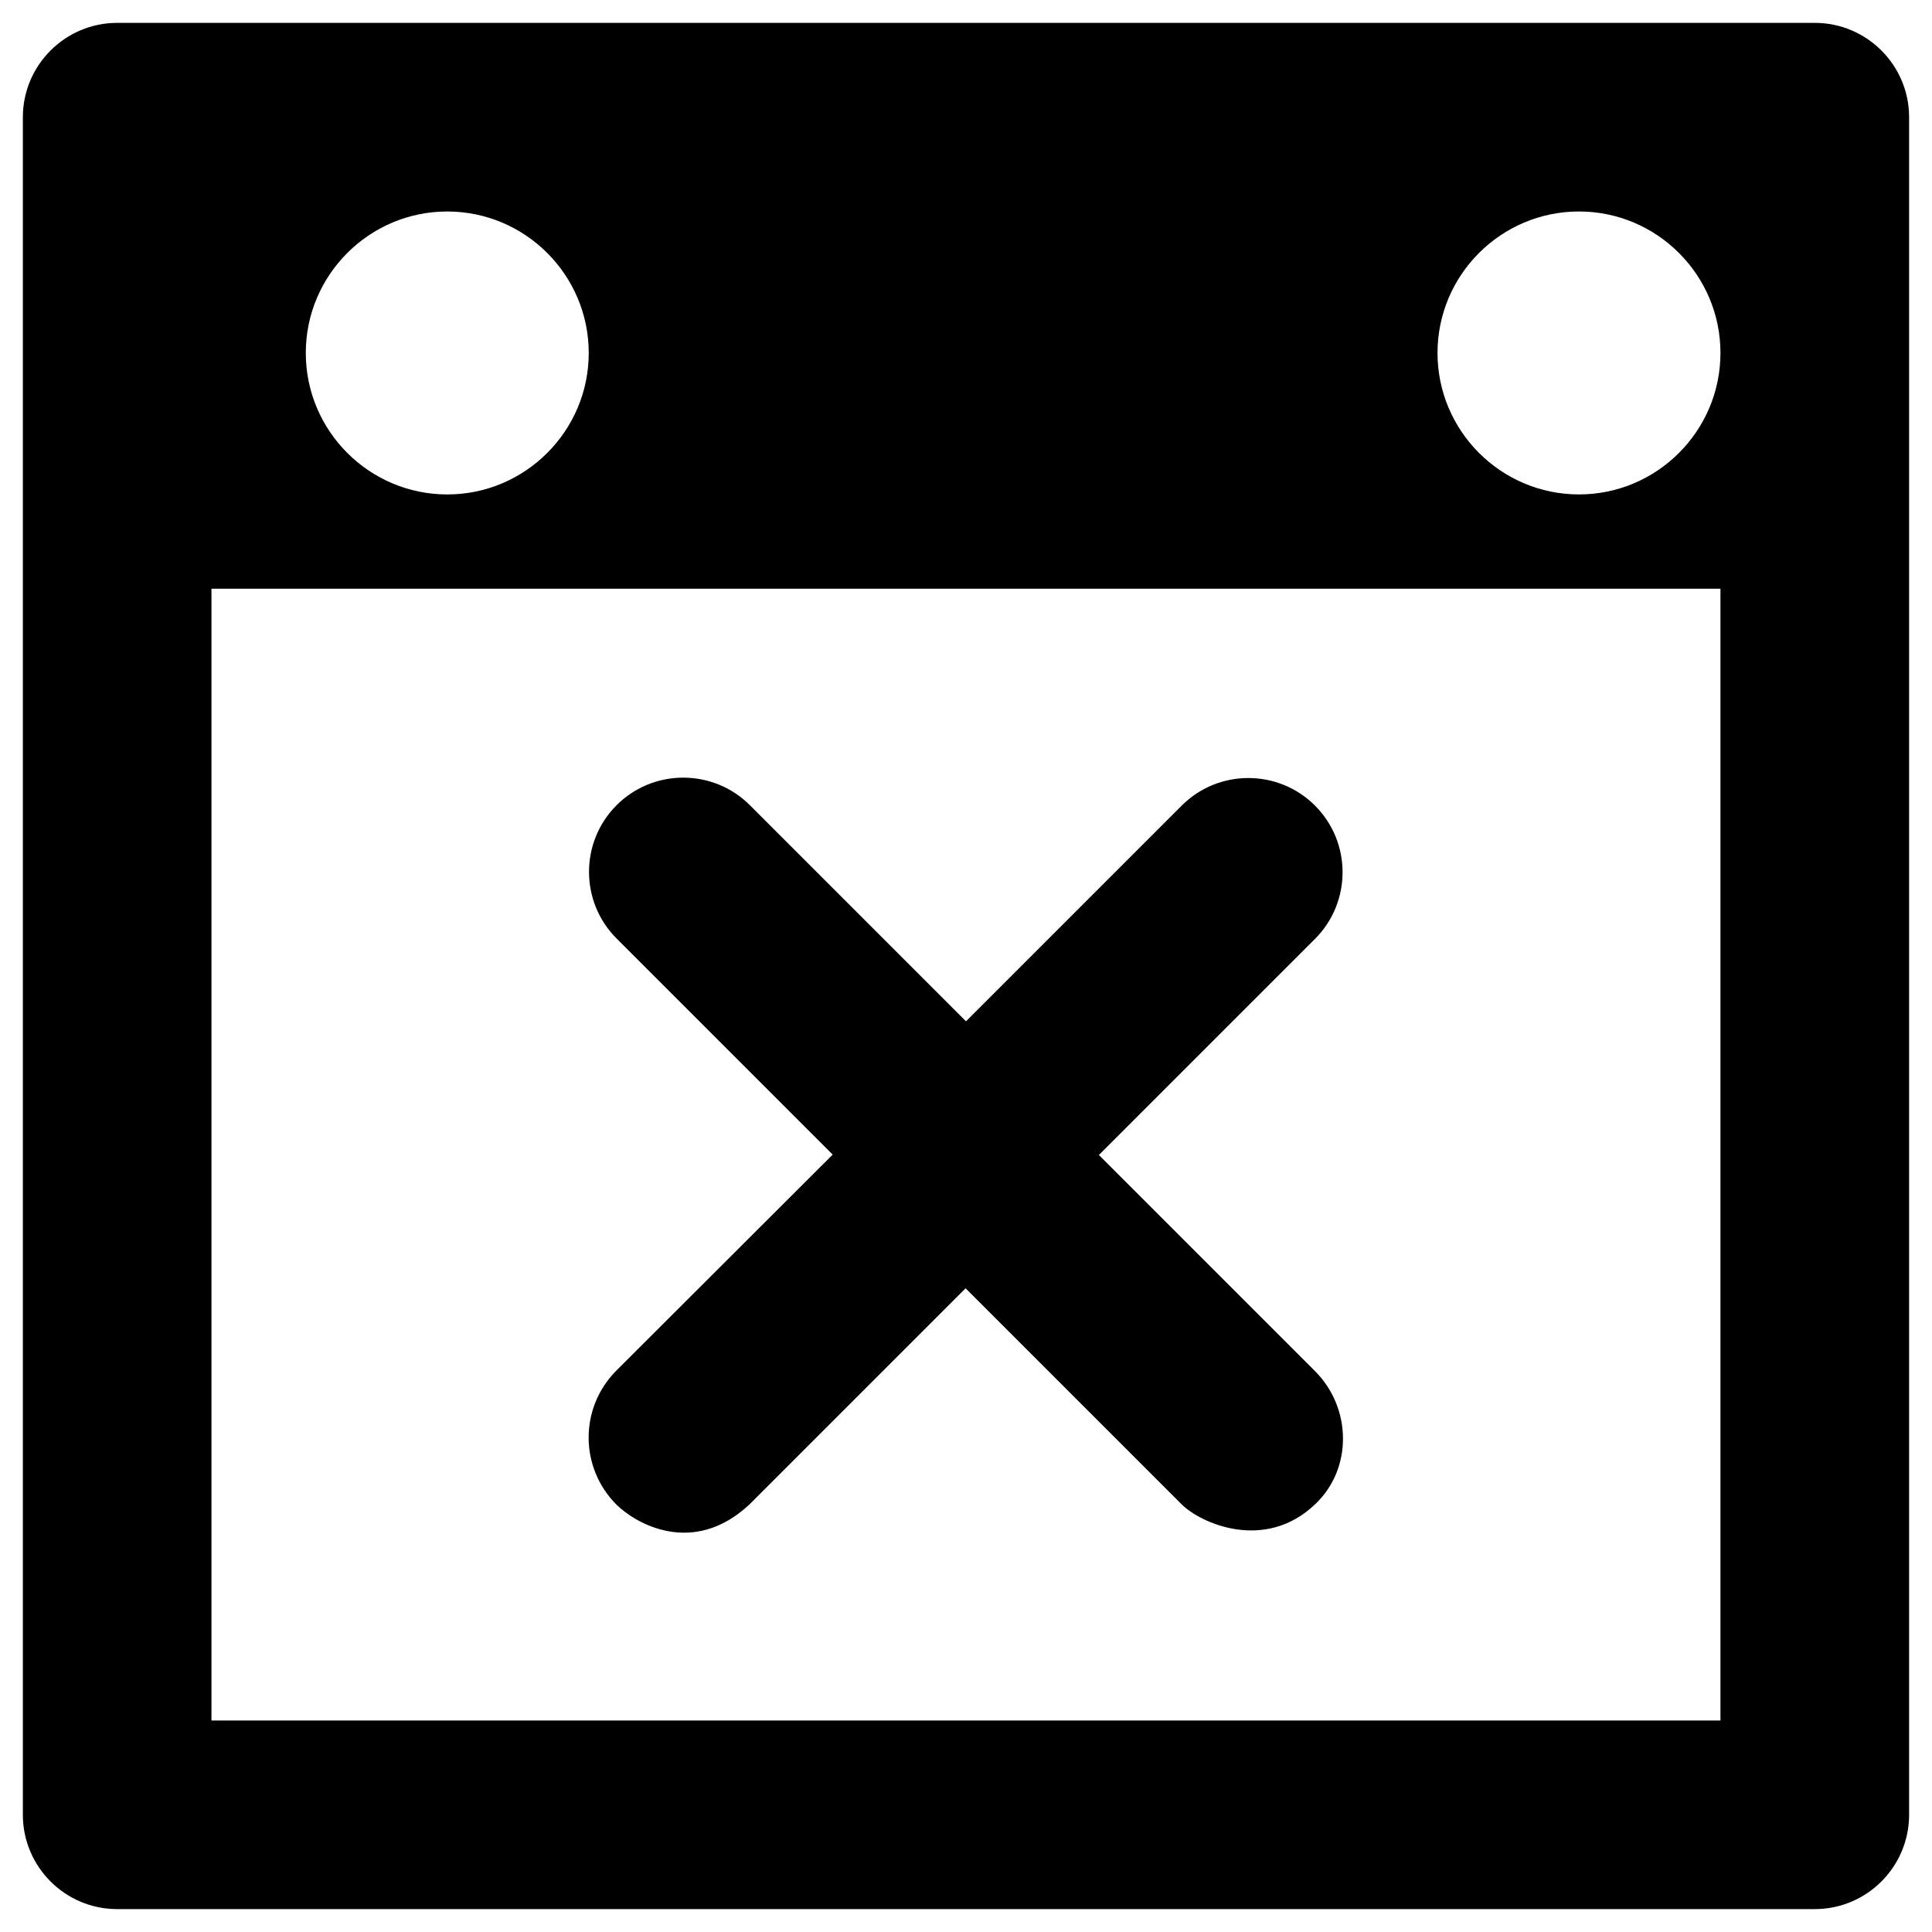
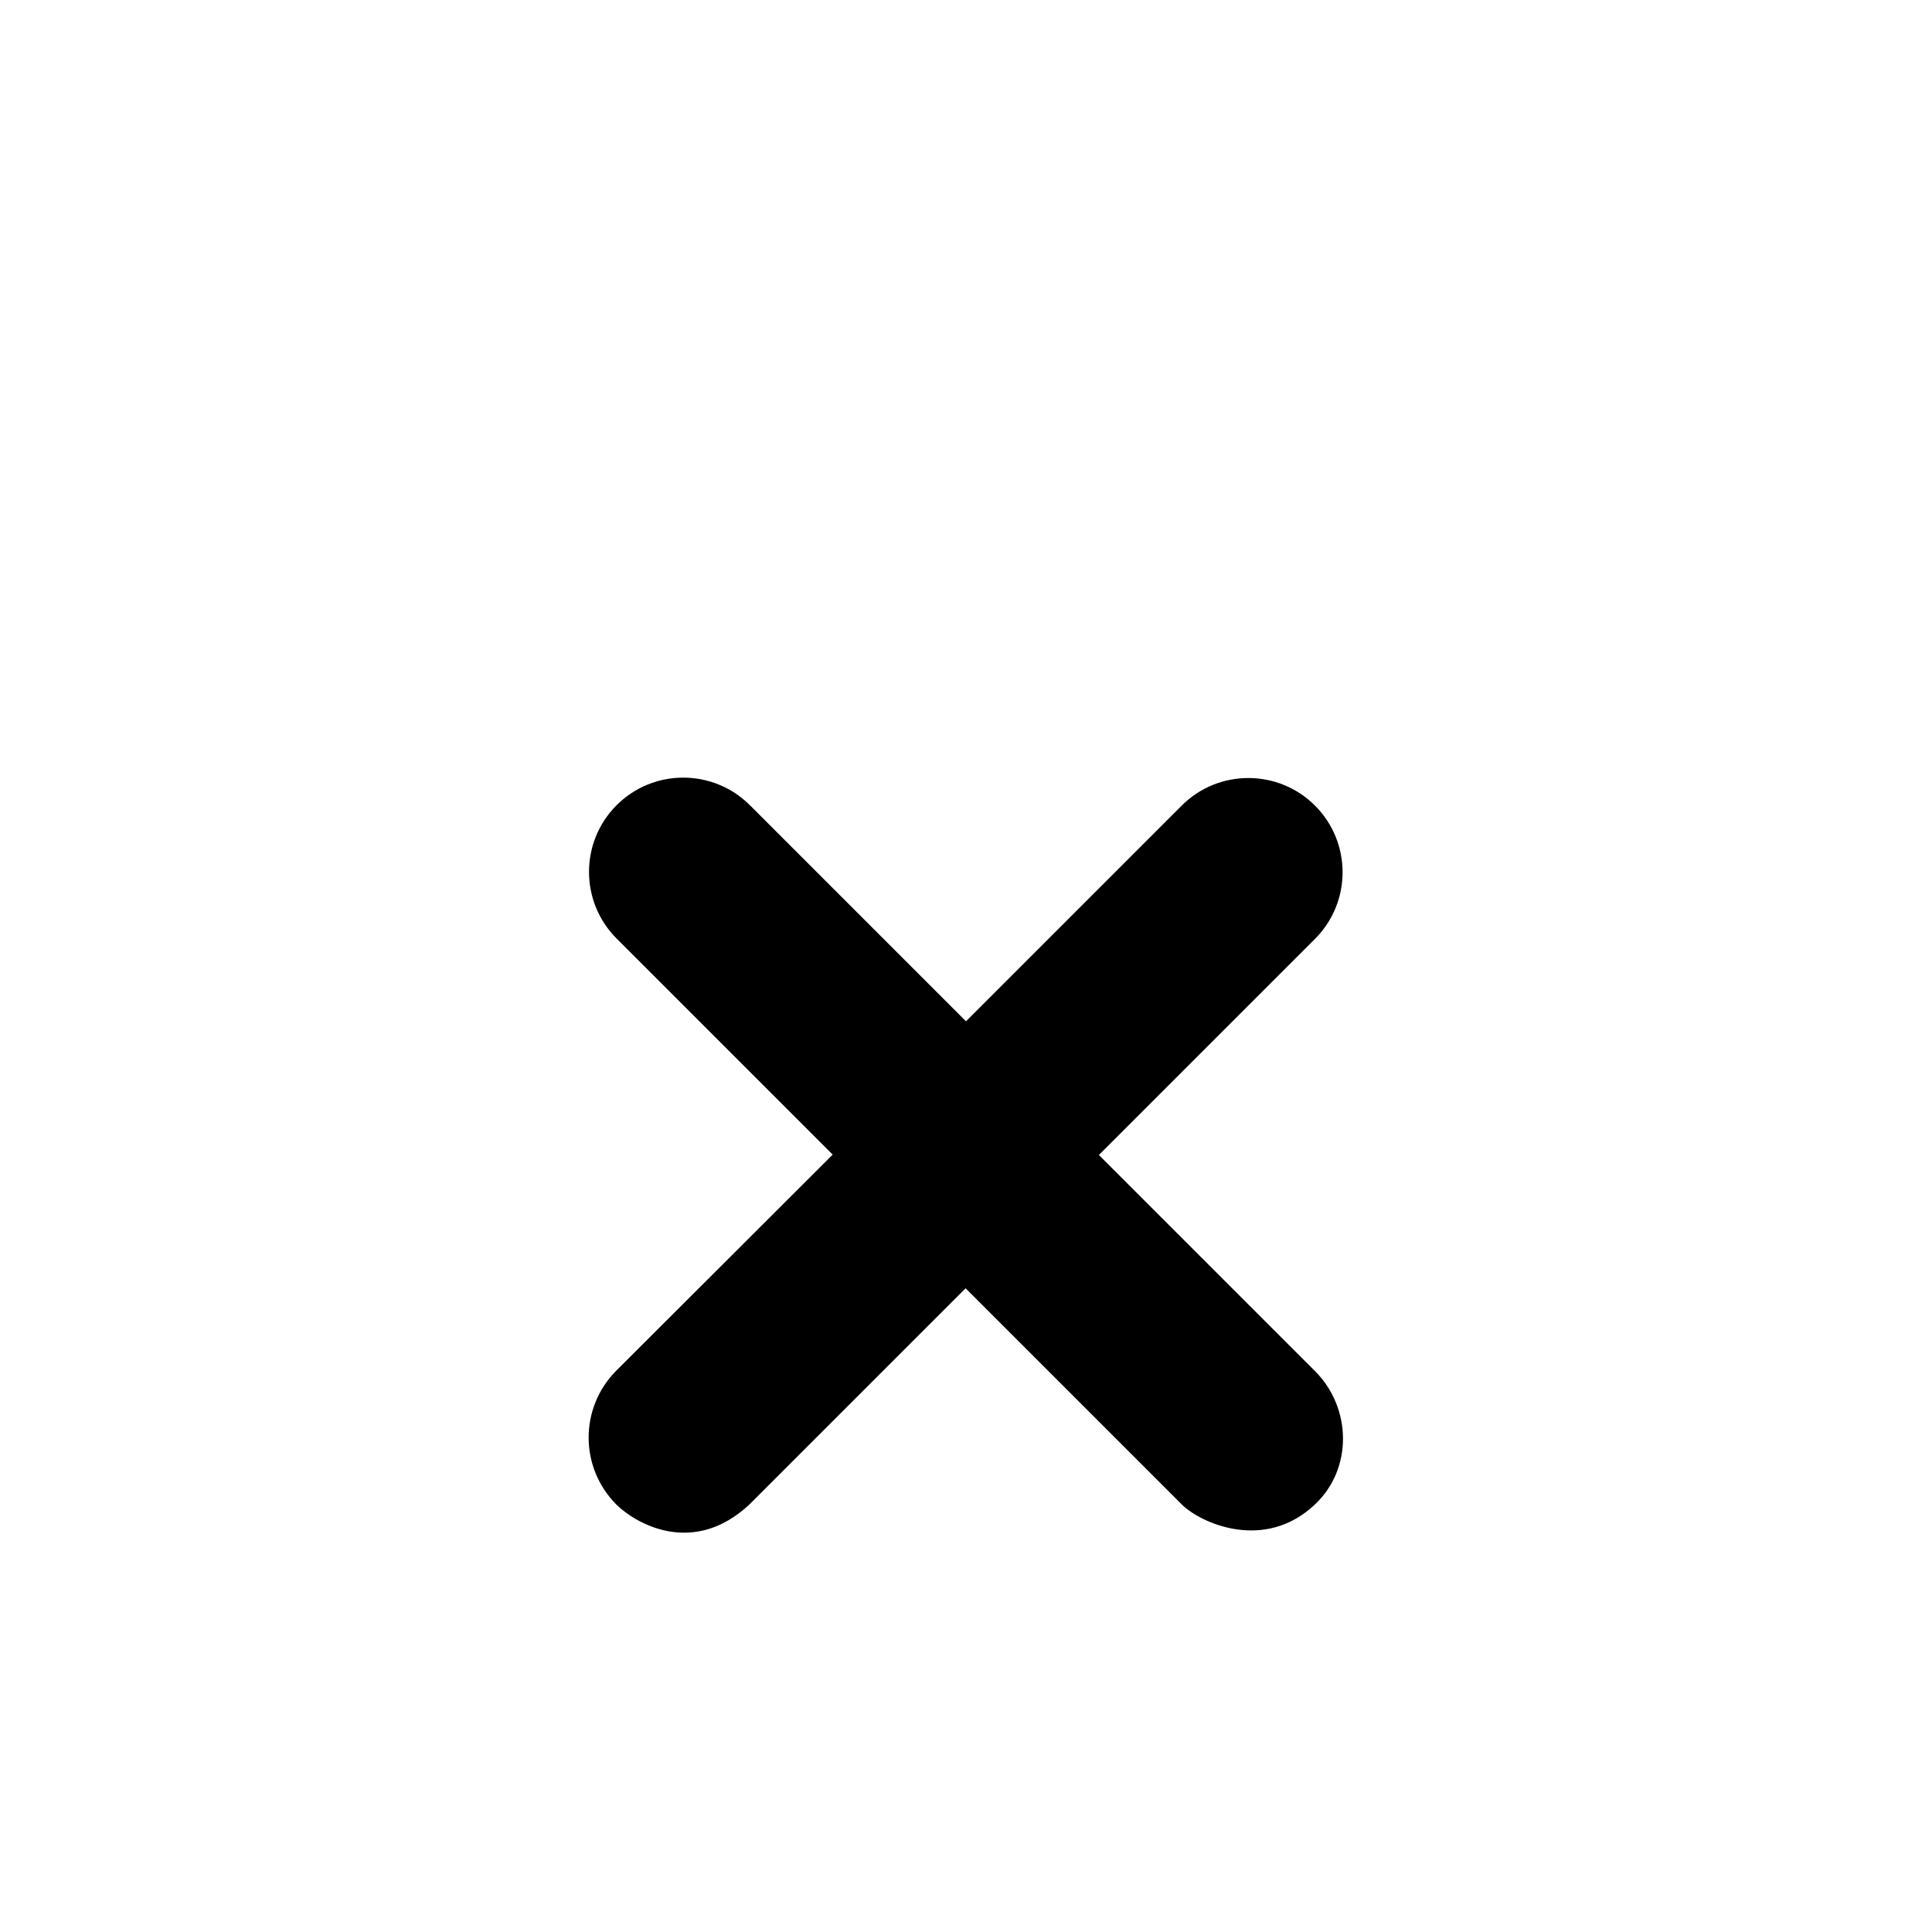
<svg xmlns="http://www.w3.org/2000/svg" fill="#000000" width="800px" height="800px" version="1.1" viewBox="144 144 512 512">
  <g>
-     <path d="m624.94 150.06h-449.89c-13.773 0-24.992 11.219-24.992 24.992v449.89c0 13.777 11.219 24.992 24.992 24.992h449.89c13.777 0 24.992-11.219 24.992-24.992v-449.89c0-13.773-11.215-24.992-24.992-24.992zm-362.41 49.988c20.664 0 37.492 16.828 37.492 37.492 0 20.664-16.828 37.492-37.492 37.492-20.664 0-37.492-16.828-37.492-37.492 0-20.668 16.828-37.492 37.492-37.492zm337.41 399.9h-399.9v-299.93h399.9zm-37.492-324.92c-20.664 0-37.492-16.828-37.492-37.492 0-20.664 16.828-37.492 37.492-37.492 20.664 0 37.492 16.828 37.492 37.492 0 20.664-16.828 37.492-37.492 37.492z" />
    <path d="m307.3 542.68c4.922 4.922 20.27 14.07 35.324 0l57.27-57.27 57.27 57.27c4.922 4.922 21.941 12.695 35.324 0 10.035-9.445 9.742-25.586 0-35.324l-57.27-57.27 57.27-57.27c9.742-9.742 9.742-25.586 0-35.324-9.742-9.742-25.586-9.742-35.324 0l-57.168 57.168-57.27-57.27c-9.742-9.742-25.586-9.742-35.324 0-9.742 9.742-9.742 25.586 0 35.324l57.27 57.27-57.371 57.27c-9.742 9.84-9.742 25.586 0 35.426z" />
  </g>
</svg>